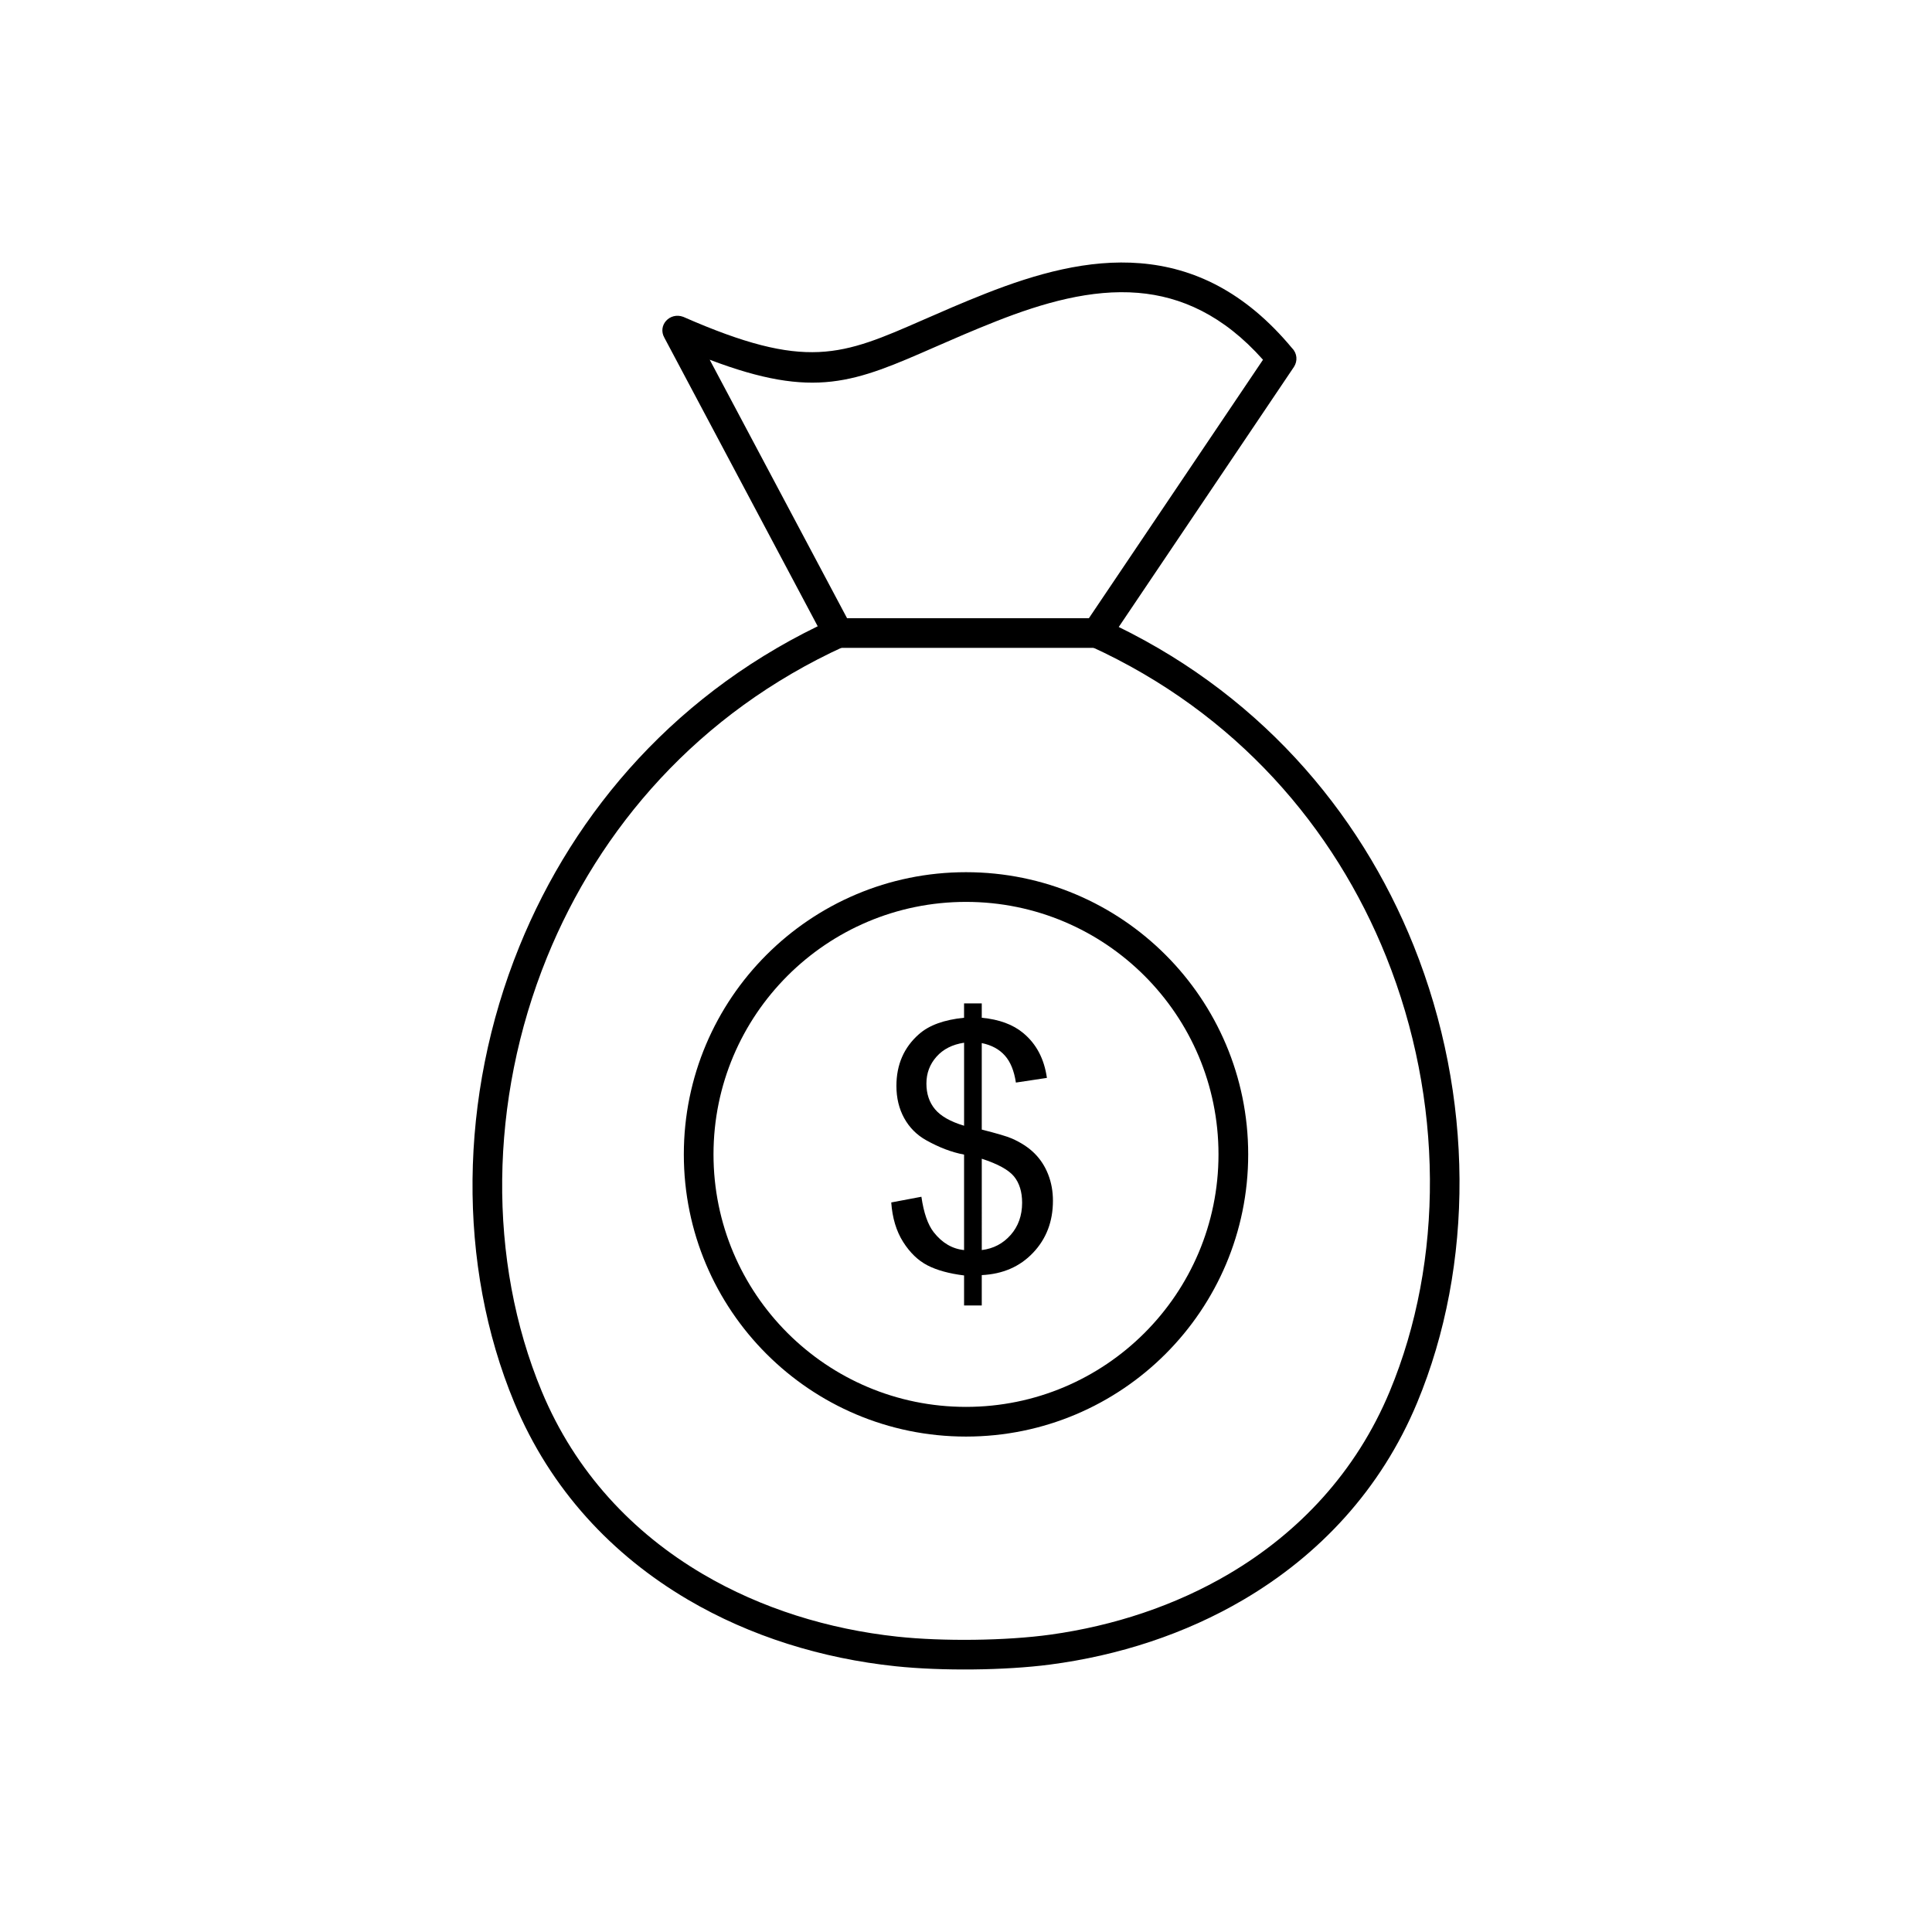
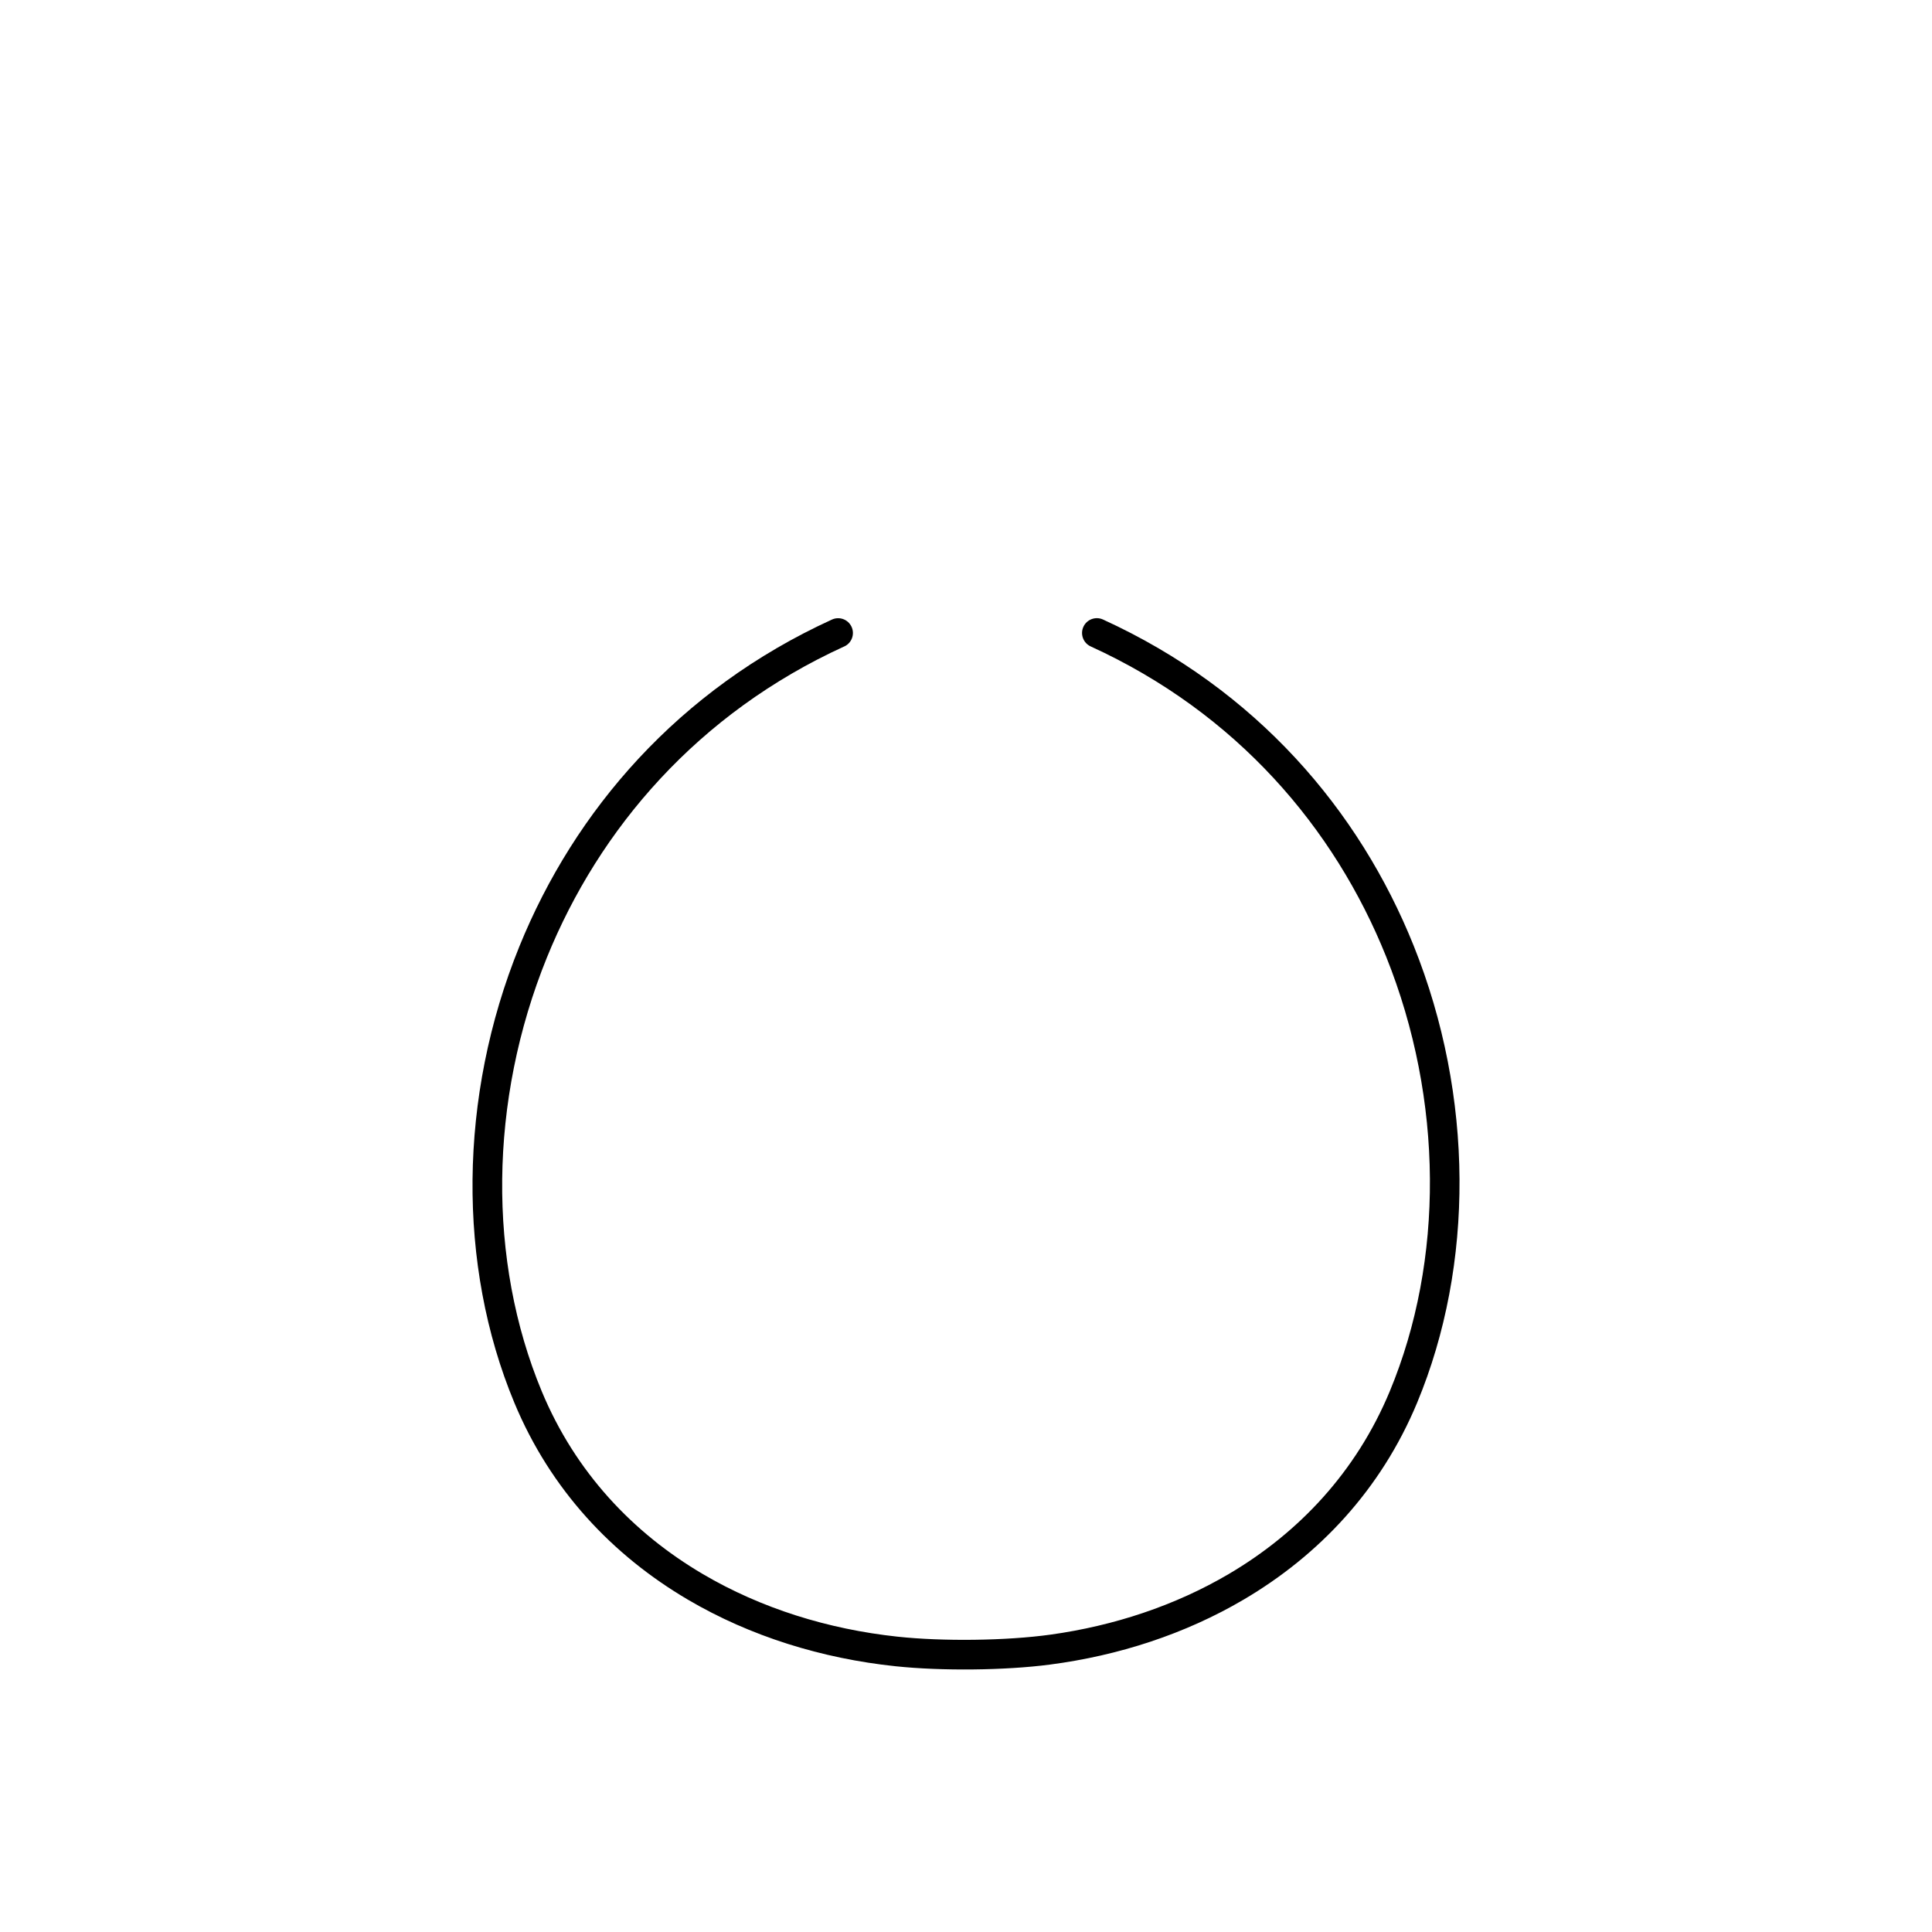
<svg xmlns="http://www.w3.org/2000/svg" fill="#000000" width="800px" height="800px" version="1.1" viewBox="144 144 512 512">
  <g>
-     <path d="m368.47 307.82h64.105l46.133-68.484c-10.5-11.809-21.723-16.785-33.121-17.727-12.355-1.02-25.152 2.625-37.555 7.516-6.242 2.461-11.473 4.75-16.145 6.797-21.465 9.402-31.938 13.984-59.809 3.41l36.395 68.488zm-5.84 5.781-42.559-80.094c-1.855-3.258 1.402-6.867 4.996-5.543 32.664 14.348 41.988 10.266 63.68 0.762 4.824-2.113 10.227-4.481 16.422-6.922 13.355-5.266 27.25-9.18 41.062-8.039 13.988 1.152 27.656 7.422 40.195 22.52 1.344 1.352 1.508 3.391 0.465 4.973l-48.859 72.531c-0.691 1.141-1.941 1.902-3.371 1.902h-67.953c-1.758 0-3.18-0.391-4.082-2.09z" />
    <path d="m367.74 315.32c1.969-0.898 2.836-3.227 1.938-5.195-0.898-1.969-3.227-2.836-5.195-1.938-40.727 18.598-68.246 50.672-82.848 86.641-16.164 39.82-16.477 84.469-1.332 120.9 9.59 23.07 26.012 40.438 45.996 52.195 16.539 9.73 35.516 15.598 55.059 17.652 12.176 1.281 28.961 1.117 40.895-0.445 18.215-2.379 35.828-8.102 51.305-17.207 19.988-11.758 36.41-29.129 46-52.195 15.168-36.488 15.082-81.227-0.922-121.11-14.402-35.891-41.688-67.879-82.332-86.441-1.969-0.898-4.297-0.031-5.195 1.938-0.898 1.969-0.031 4.297 1.938 5.195 38.652 17.648 64.602 48.082 78.305 82.227 15.242 37.984 15.352 80.527 0.953 115.17-8.895 21.402-24.145 37.523-42.707 48.445-14.227 8.367-30.402 13.703-47.176 16.039-11.758 1.637-28.578 1.836-40.613 0.539-18.324-1.973-36.082-7.484-51.535-16.578-18.562-10.922-33.812-27.043-42.707-48.445-14.367-34.566-14.031-77.004 1.363-114.94 13.898-34.242 40.082-64.773 78.82-82.461z" />
-     <path d="m400 375.14c20.652 0 39.348 8.371 52.879 21.906 13.535 13.535 21.906 32.23 21.906 52.879 0 20.652-8.371 39.348-21.902 52.879-13.535 13.535-32.23 21.902-52.879 21.902-20.652 0-39.348-8.371-52.879-21.902-13.535-13.535-21.902-32.23-21.902-52.879 0-20.652 8.371-39.348 21.906-52.879 13.535-13.535 32.23-21.906 52.879-21.906zm47.316 27.469c-12.109-12.109-28.836-19.598-47.316-19.598-18.477 0-35.207 7.488-47.316 19.598s-19.598 28.836-19.598 47.316c0 18.477 7.488 35.207 19.598 47.316 12.109 12.109 28.836 19.598 47.316 19.598 18.477 0 35.207-7.488 47.316-19.598 12.109-12.109 19.598-28.836 19.598-47.316 0-18.477-7.488-35.207-19.598-47.316z" />
-     <path d="m399.49 489.95v-7.945c-3.981-0.496-7.207-1.387-9.695-2.668s-4.644-3.363-6.453-6.211c-1.809-2.863-2.863-6.348-3.152-10.465l7.992-1.508c0.617 4.266 1.703 7.402 3.273 9.41 2.231 2.836 4.914 4.402 8.035 4.719v-25.301c-3.273-0.617-6.606-1.887-10.027-3.801-2.535-1.418-4.477-3.379-5.852-5.879-1.371-2.504-2.051-5.34-2.051-8.52 0-5.656 2.004-10.238 6-13.738 2.684-2.367 6.664-3.801 11.926-4.328v-3.801h4.691v3.801c4.613 0.438 8.293 1.793 10.992 4.055 3.484 2.879 5.562 6.848 6.273 11.883l-8.219 1.238c-0.469-3.121-1.449-5.519-2.941-7.176-1.477-1.66-3.512-2.758-6.106-3.289v22.922c3.996 1.012 6.648 1.793 7.945 2.352 2.473 1.086 4.492 2.414 6.047 3.965 1.566 1.566 2.773 3.422 3.606 5.562 0.844 2.156 1.266 4.481 1.266 6.981 0 5.519-1.766 10.102-5.262 13.781-3.5 3.695-8.035 5.656-13.602 5.926v8.039h-4.691zm0-69.621c-3.09 0.469-5.535 1.703-7.312 3.711-1.781 2.004-2.668 4.375-2.668 7.117 0 2.699 0.754 4.977 2.277 6.801 1.523 1.824 4.086 3.289 7.707 4.371v-22zm4.691 54.949c3.09-0.375 5.641-1.719 7.66-4.012 2.019-2.293 3.031-5.141 3.031-8.535 0-2.879-0.723-5.203-2.141-6.953-1.434-1.75-4.281-3.316-8.551-4.703z" />
  </g>
</svg>